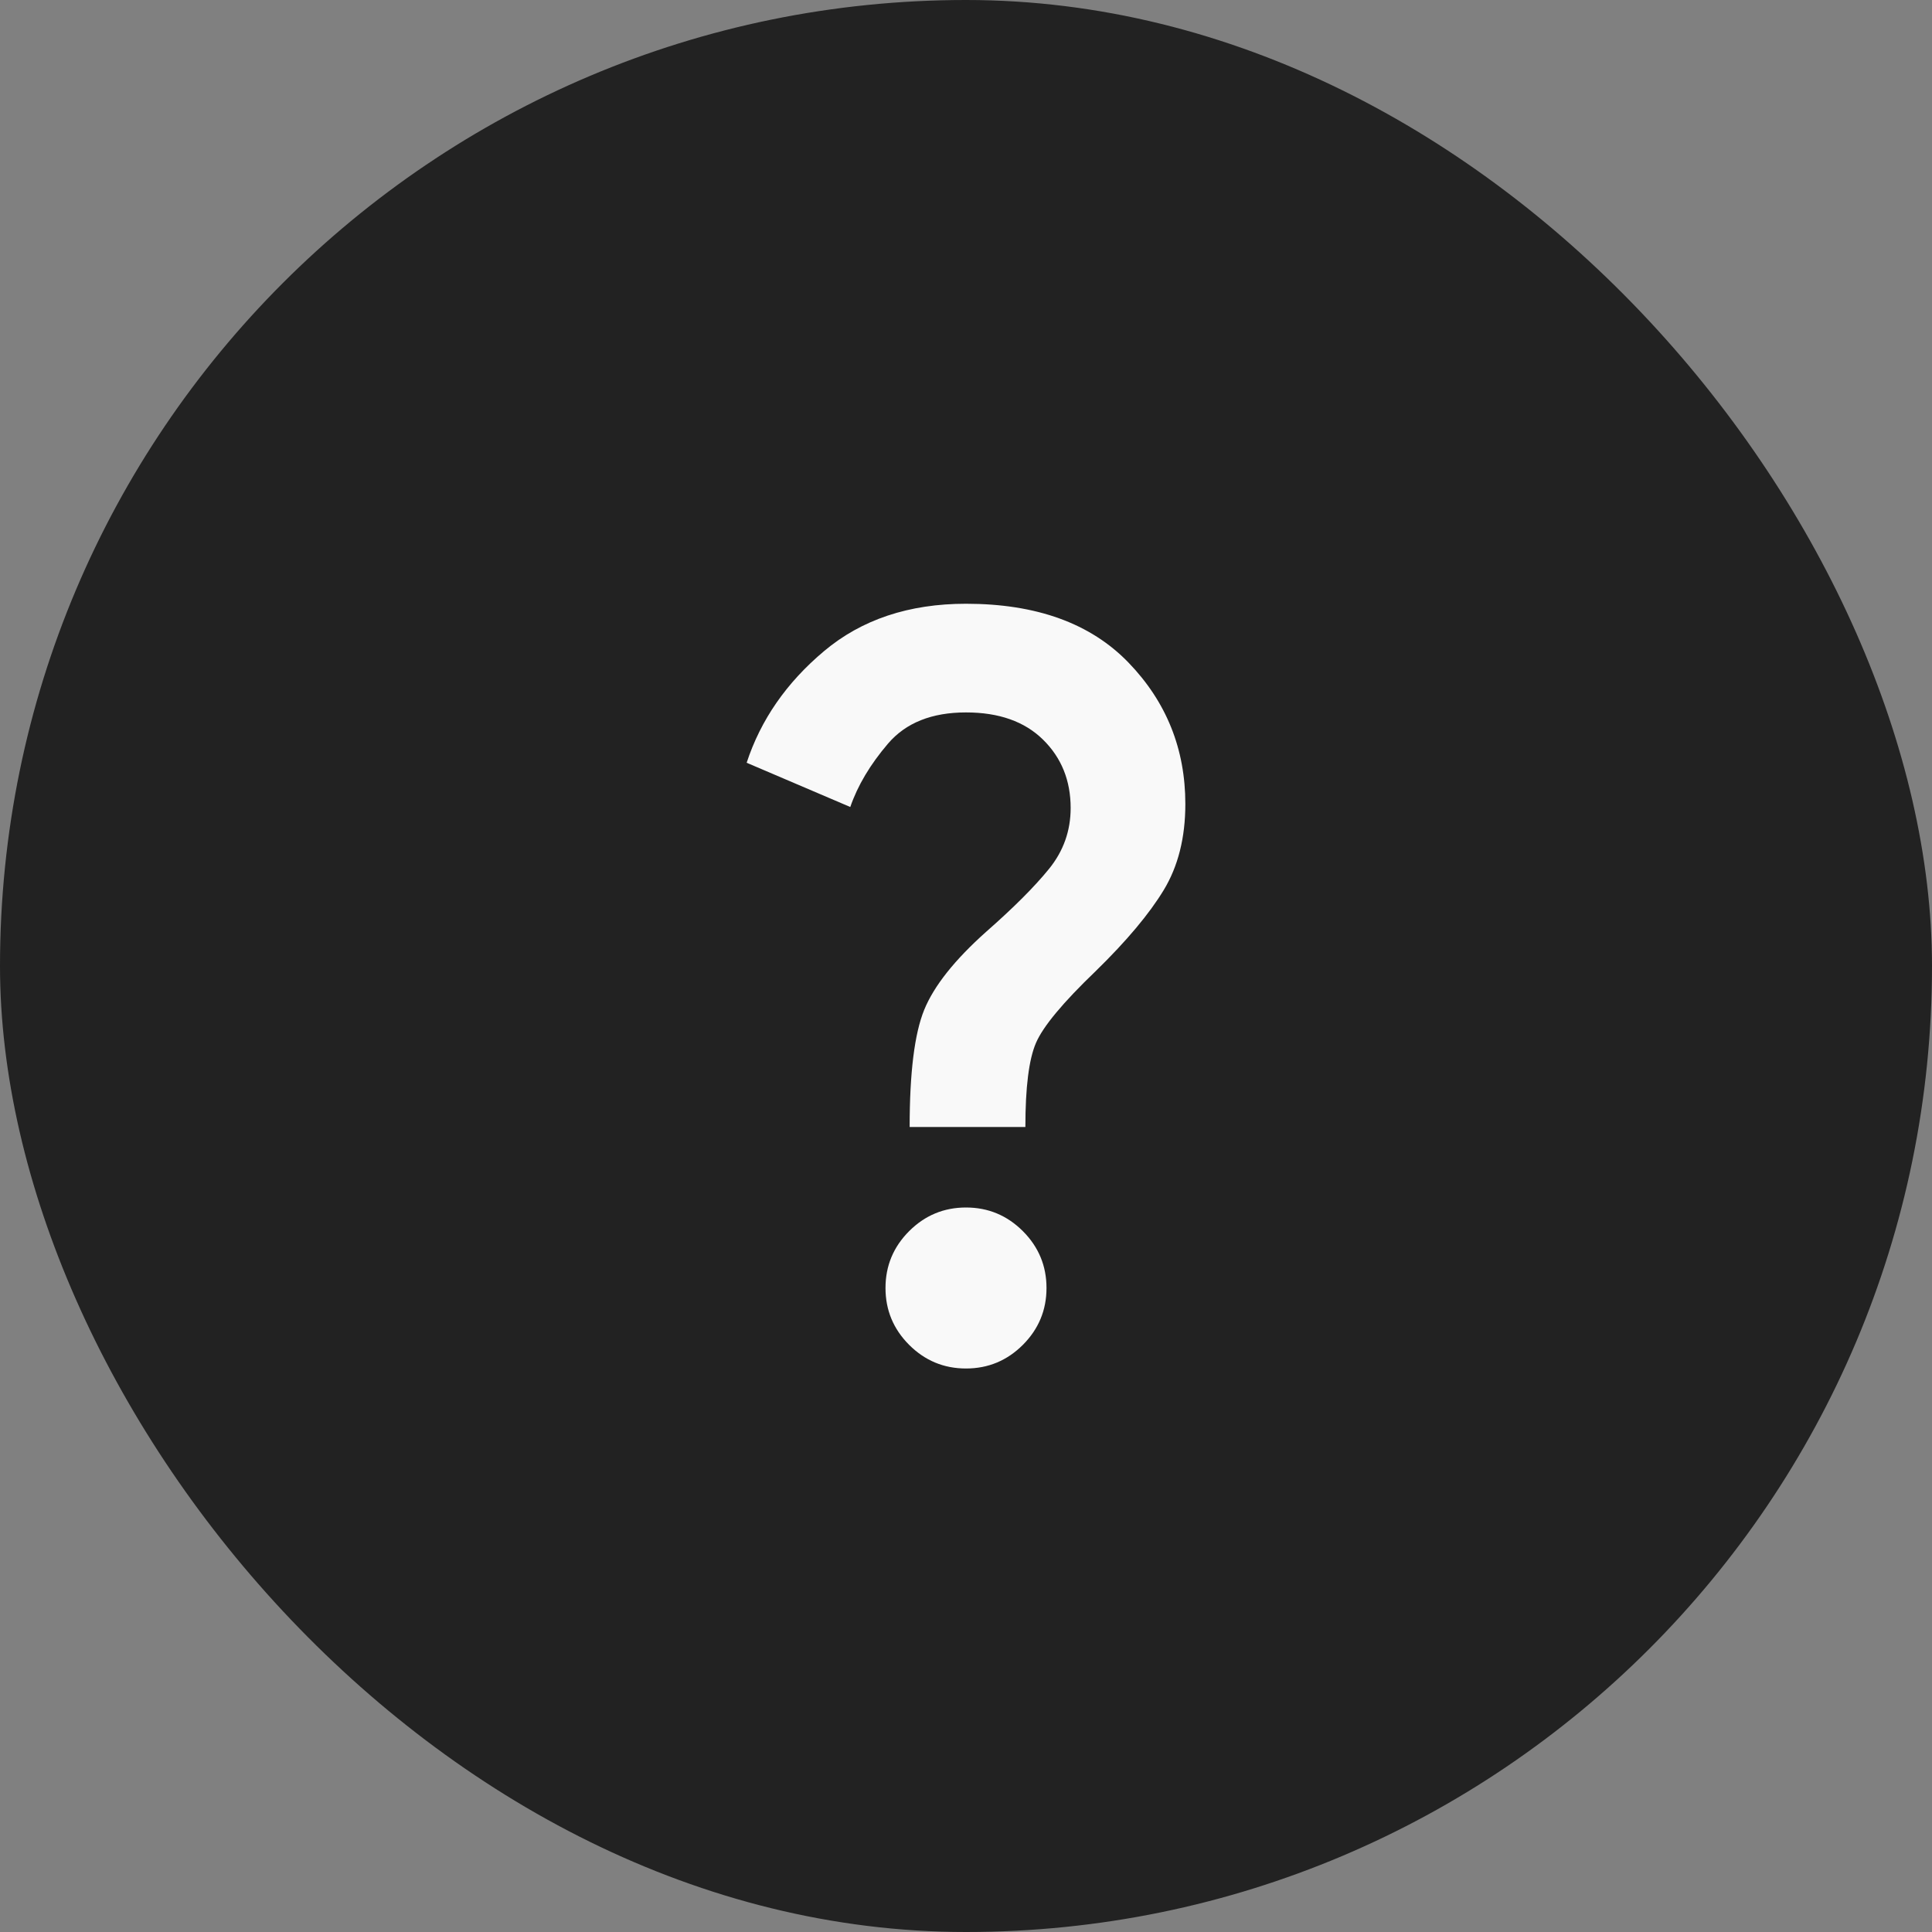
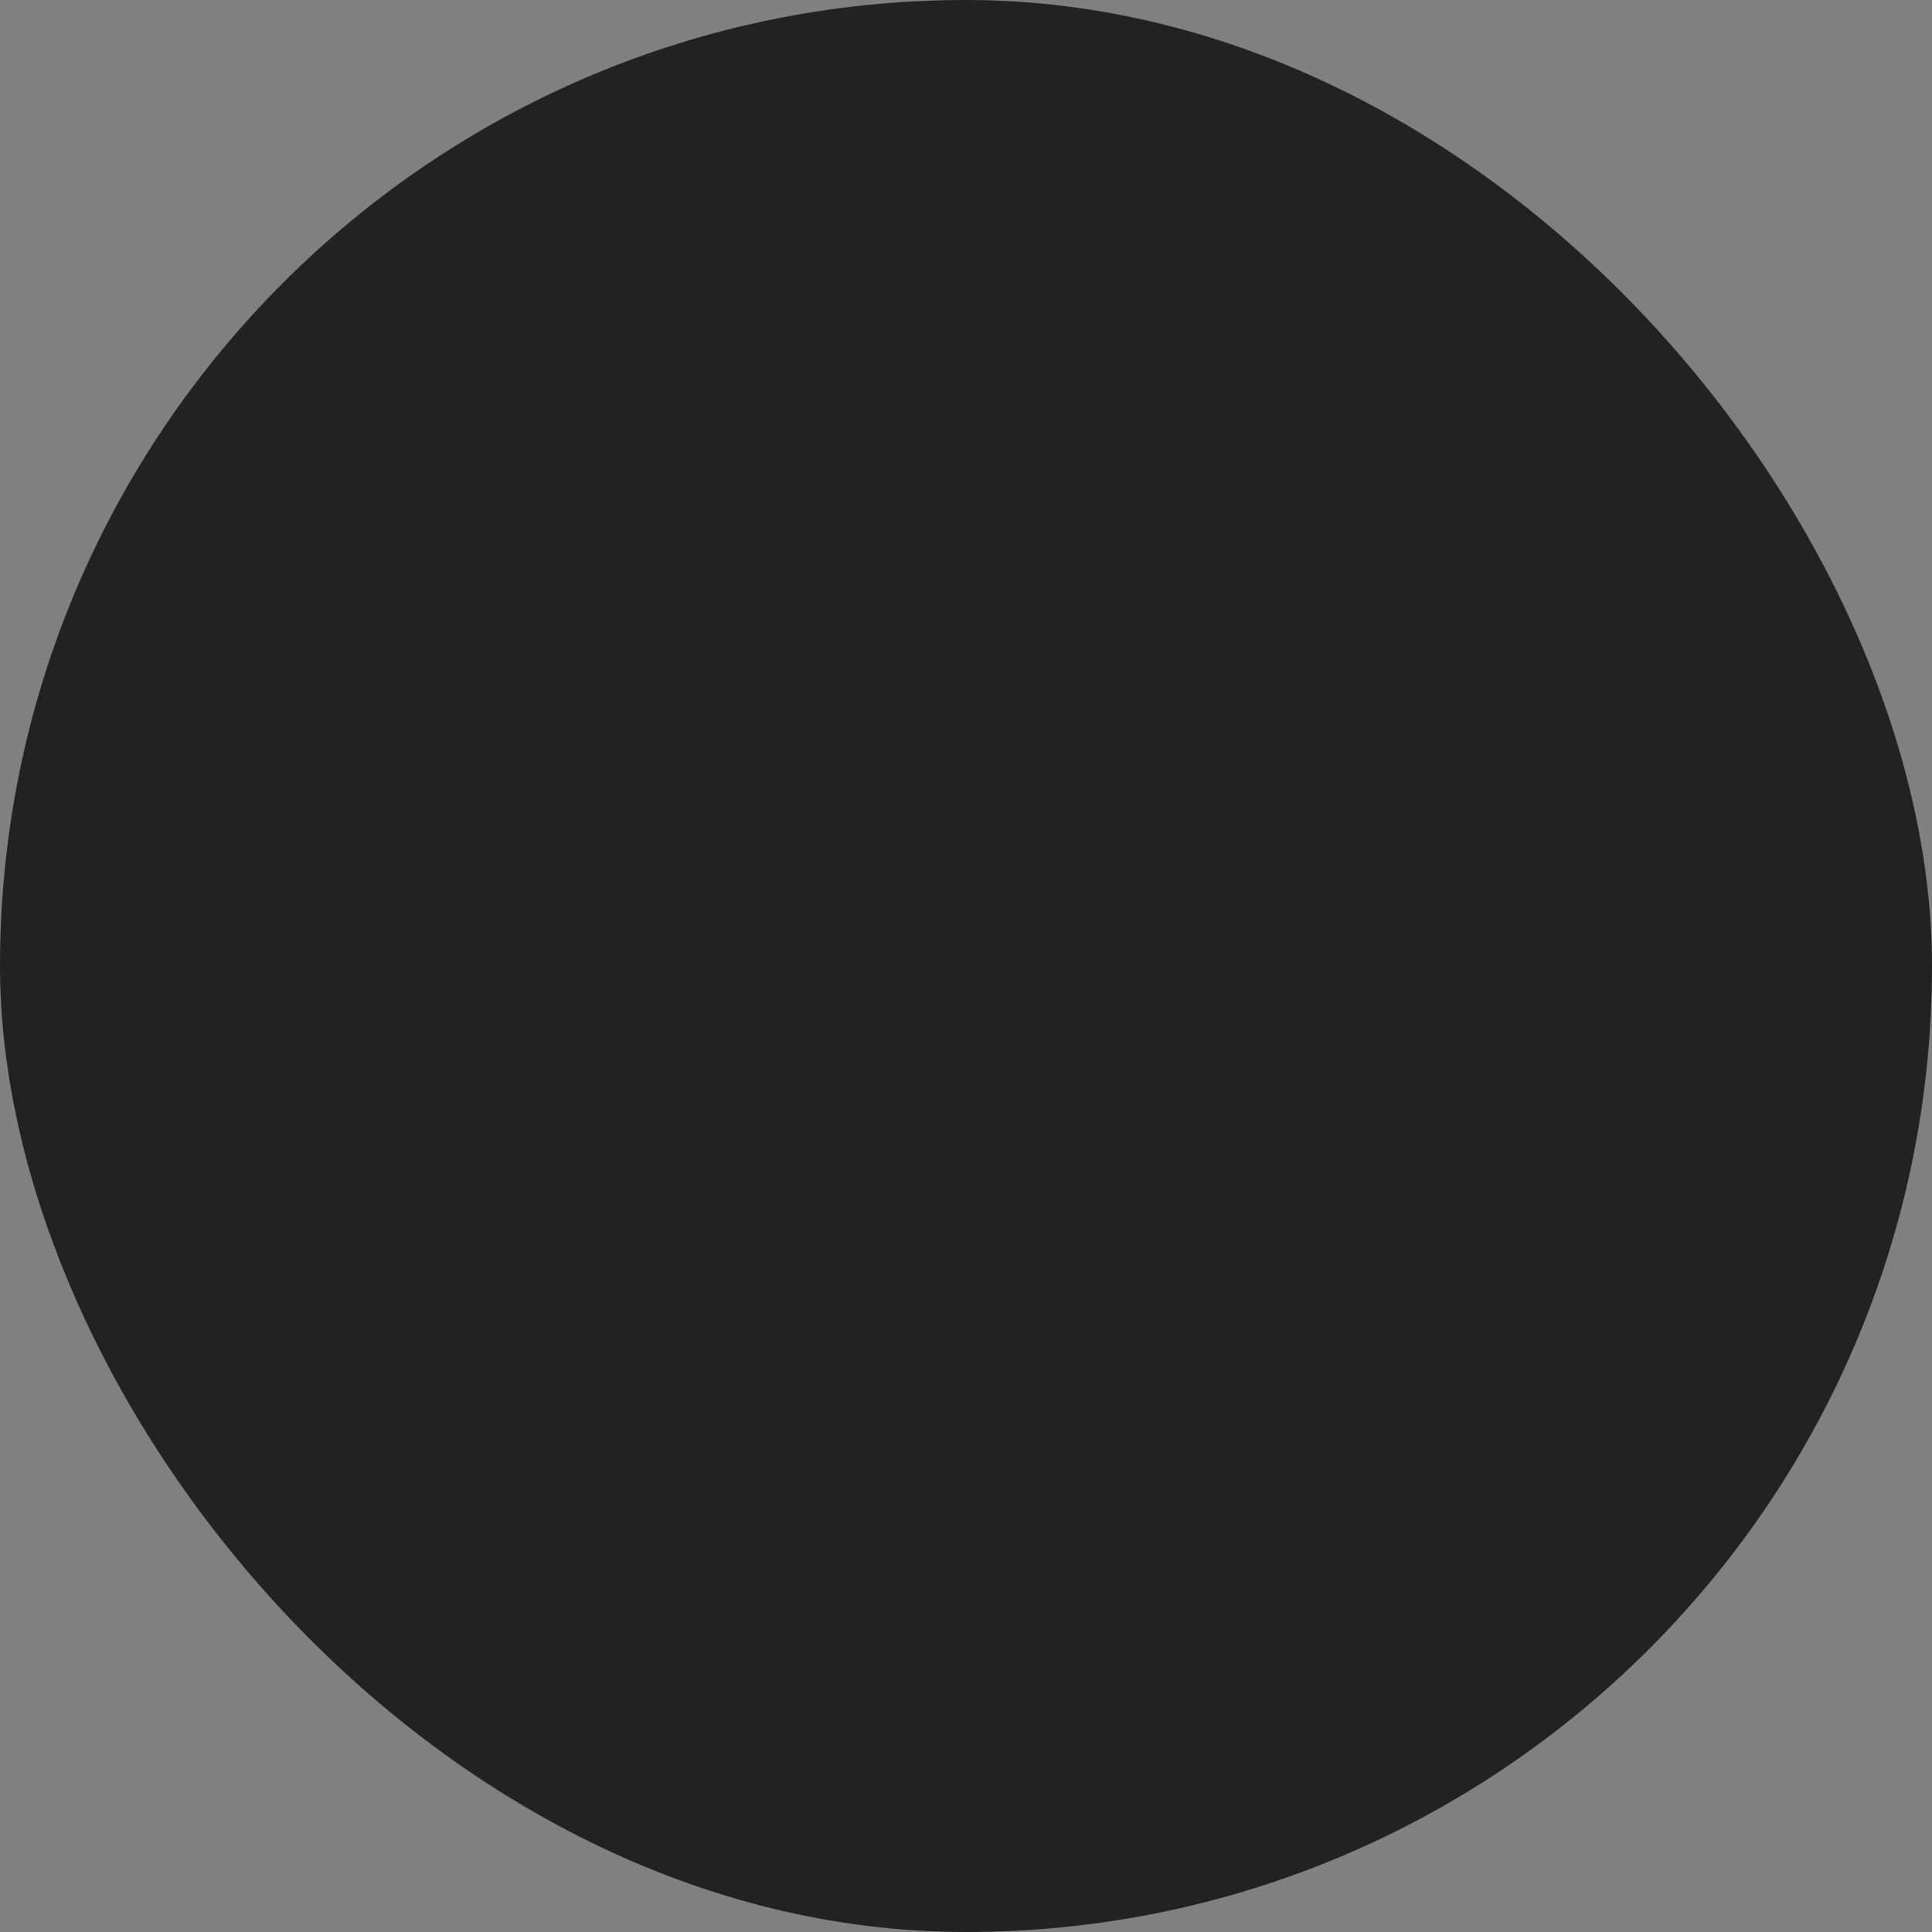
<svg xmlns="http://www.w3.org/2000/svg" width="60" height="60" viewBox="0 0 60 60" fill="none">
  <rect x="0" y="0" width="60" height="60" fill="#808080" stroke="none" />
  <rect width="60" height="60" rx="30" fill="#222222" />
  <mask id="mask0_2602_87" style="mask-type:alpha" maskUnits="userSpaceOnUse" x="15" y="15" width="30" height="30">
-     <rect x="15" y="15" width="30" height="30" fill="#D9D9D9" />
-   </mask>
+     </mask>
  <g mask="url(#mask0_2602_87)">
-     <path d="M28.25 35C28.25 33.312 28.401 32.099 28.703 31.359C29.005 30.62 29.646 29.812 30.625 28.938C31.479 28.188 32.13 27.537 32.578 26.984C33.026 26.432 33.25 25.802 33.25 25.094C33.25 24.24 32.964 23.531 32.391 22.969C31.818 22.406 31.021 22.125 30 22.125C28.938 22.125 28.13 22.448 27.578 23.094C27.026 23.74 26.635 24.396 26.406 25.062L23.188 23.688C23.625 22.354 24.427 21.198 25.594 20.219C26.76 19.24 28.229 18.75 30 18.75C32.188 18.75 33.87 19.359 35.047 20.578C36.224 21.797 36.812 23.26 36.812 24.969C36.812 26.01 36.589 26.901 36.141 27.641C35.693 28.38 34.99 29.219 34.031 30.156C33.01 31.135 32.391 31.88 32.172 32.391C31.953 32.901 31.844 33.771 31.844 35H28.25ZM30 42.5C29.312 42.5 28.724 42.255 28.234 41.766C27.745 41.276 27.5 40.688 27.5 40C27.5 39.312 27.745 38.724 28.234 38.234C28.724 37.745 29.312 37.5 30 37.5C30.688 37.5 31.276 37.745 31.766 38.234C32.255 38.724 32.5 39.312 32.5 40C32.5 40.688 32.255 41.276 31.766 41.766C31.276 42.255 30.688 42.5 30 42.5Z" fill="#F9F9F9" />
+     <path d="M28.25 35C28.25 33.312 28.401 32.099 28.703 31.359C29.005 30.62 29.646 29.812 30.625 28.938C31.479 28.188 32.13 27.537 32.578 26.984C33.026 26.432 33.25 25.802 33.25 25.094C33.25 24.24 32.964 23.531 32.391 22.969C31.818 22.406 31.021 22.125 30 22.125C28.938 22.125 28.13 22.448 27.578 23.094C27.026 23.74 26.635 24.396 26.406 25.062L23.188 23.688C23.625 22.354 24.427 21.198 25.594 20.219C26.76 19.24 28.229 18.75 30 18.75C32.188 18.75 33.87 19.359 35.047 20.578C36.224 21.797 36.812 23.26 36.812 24.969C36.812 26.01 36.589 26.901 36.141 27.641C35.693 28.38 34.99 29.219 34.031 30.156C33.01 31.135 32.391 31.88 32.172 32.391C31.953 32.901 31.844 33.771 31.844 35H28.25ZC29.312 42.5 28.724 42.255 28.234 41.766C27.745 41.276 27.5 40.688 27.5 40C27.5 39.312 27.745 38.724 28.234 38.234C28.724 37.745 29.312 37.5 30 37.5C30.688 37.5 31.276 37.745 31.766 38.234C32.255 38.724 32.5 39.312 32.5 40C32.5 40.688 32.255 41.276 31.766 41.766C31.276 42.255 30.688 42.5 30 42.5Z" fill="#F9F9F9" />
  </g>
</svg>